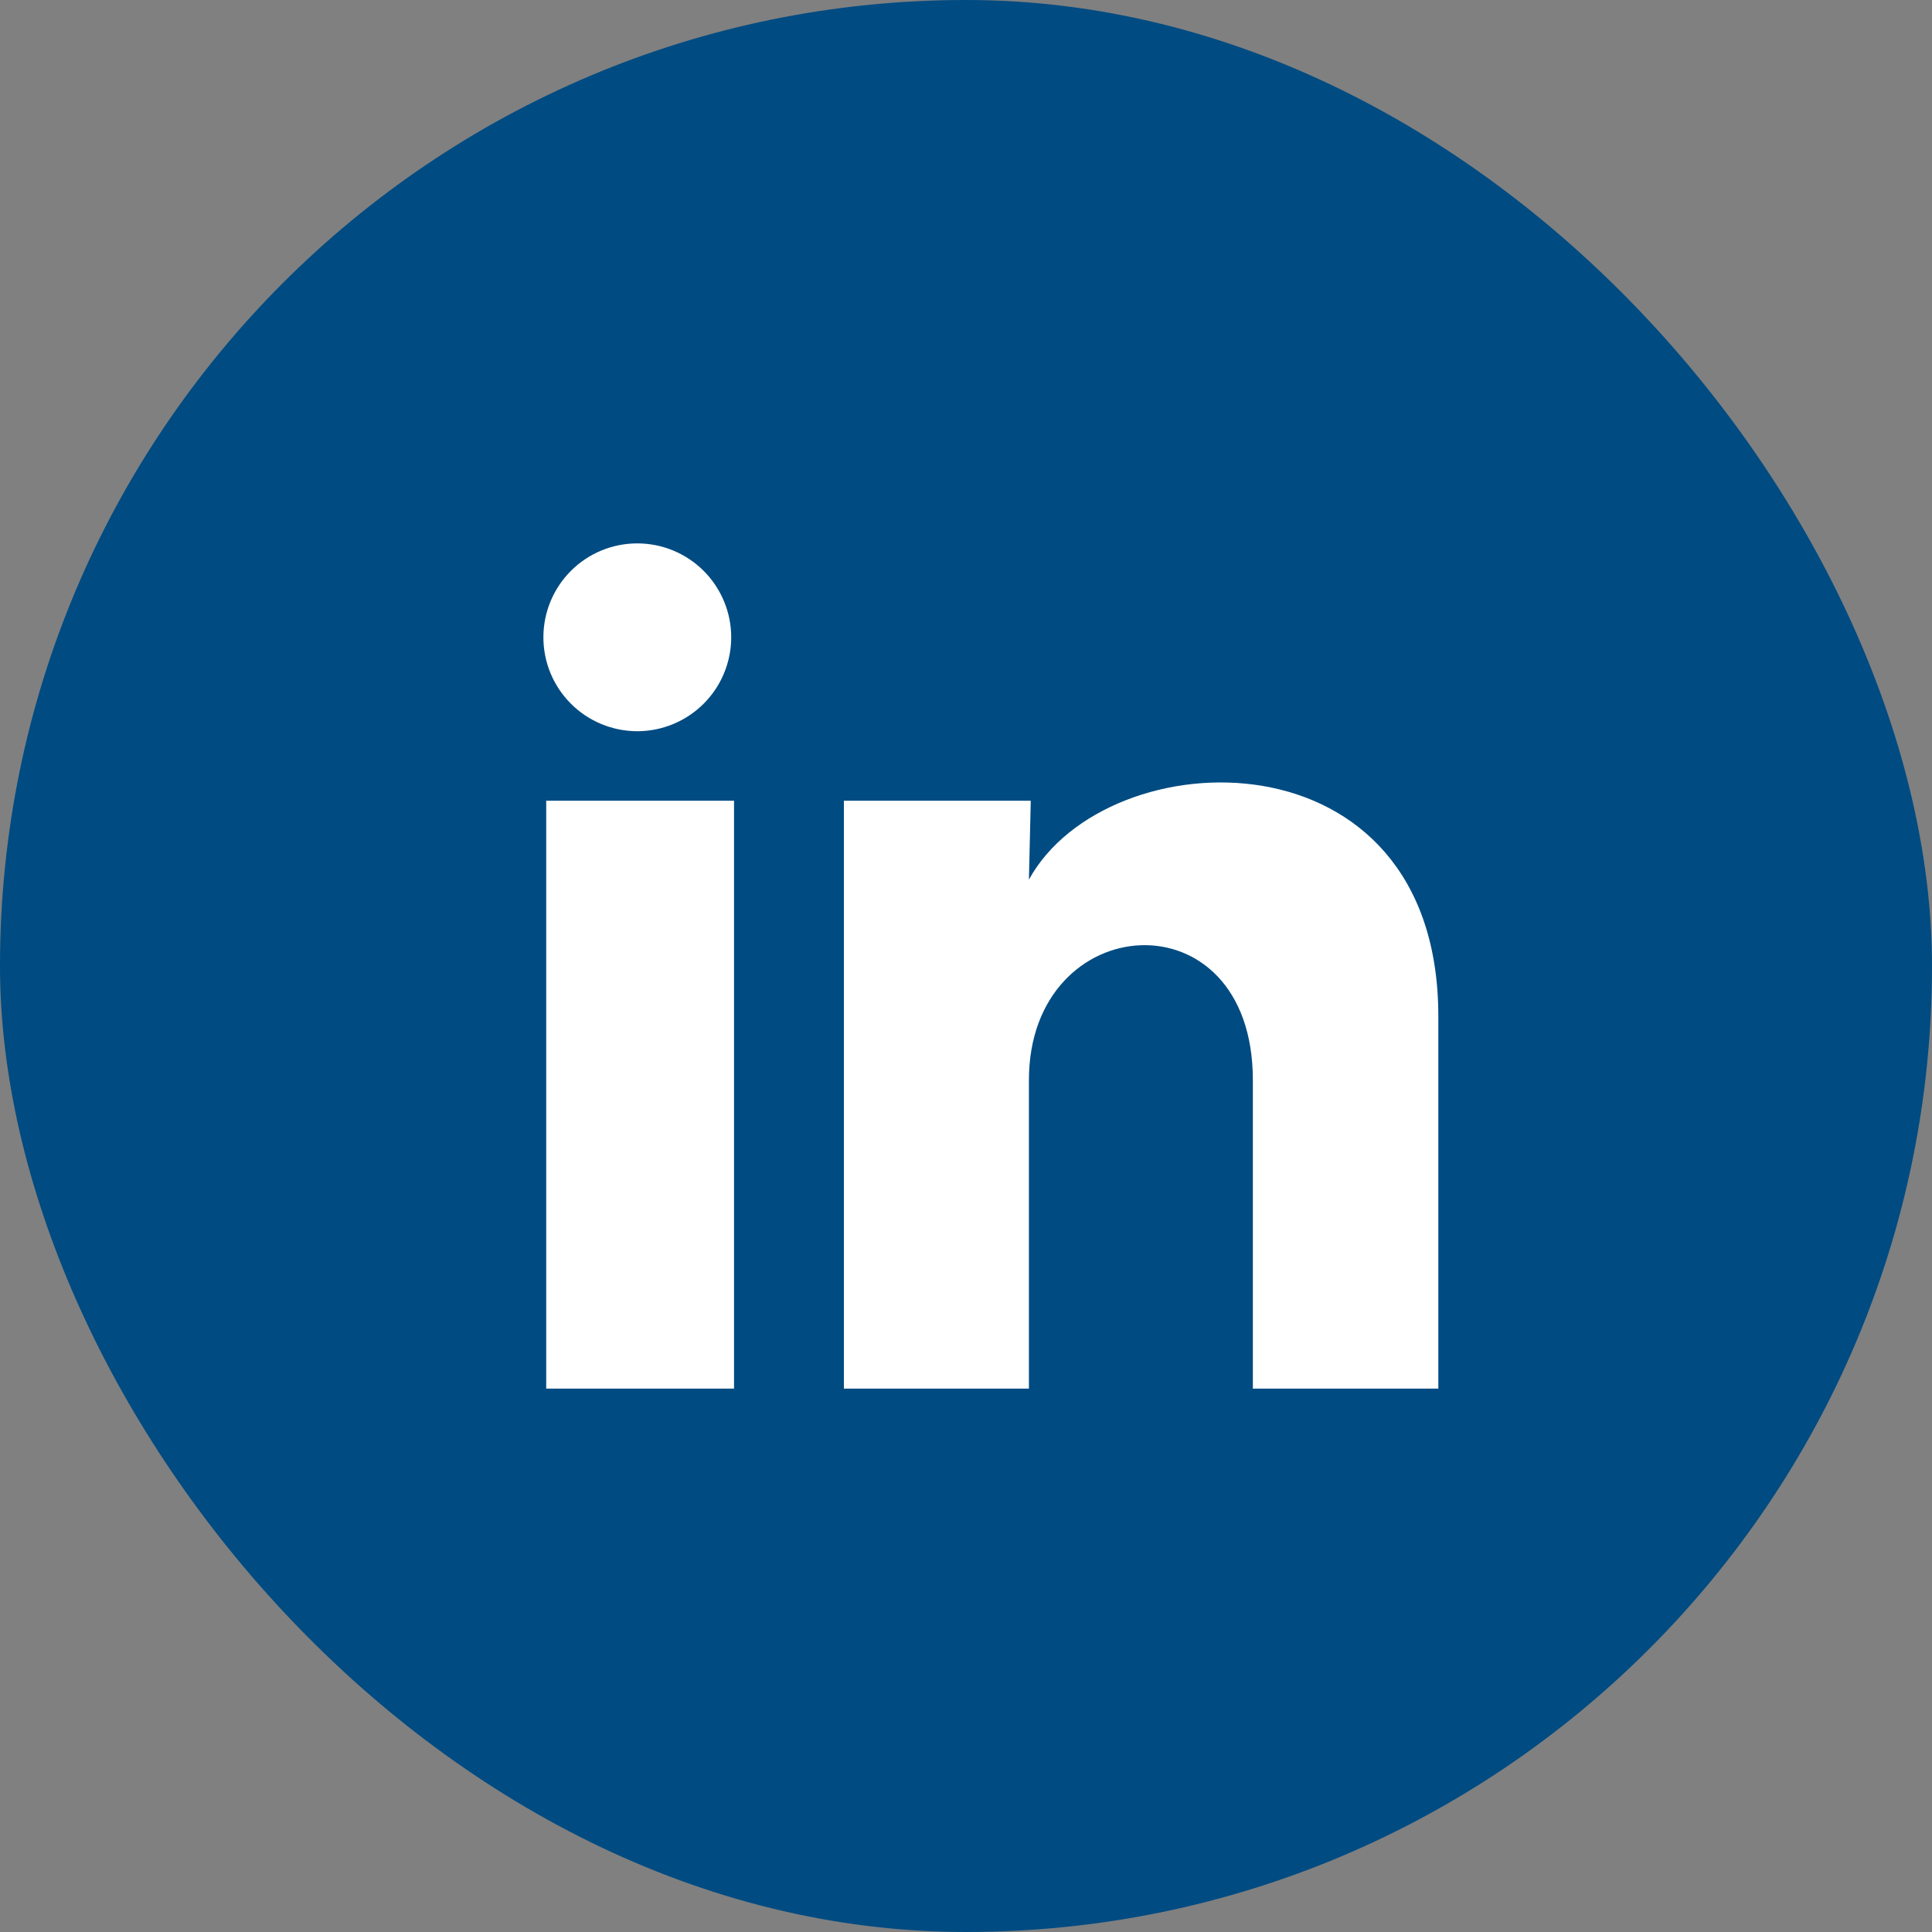
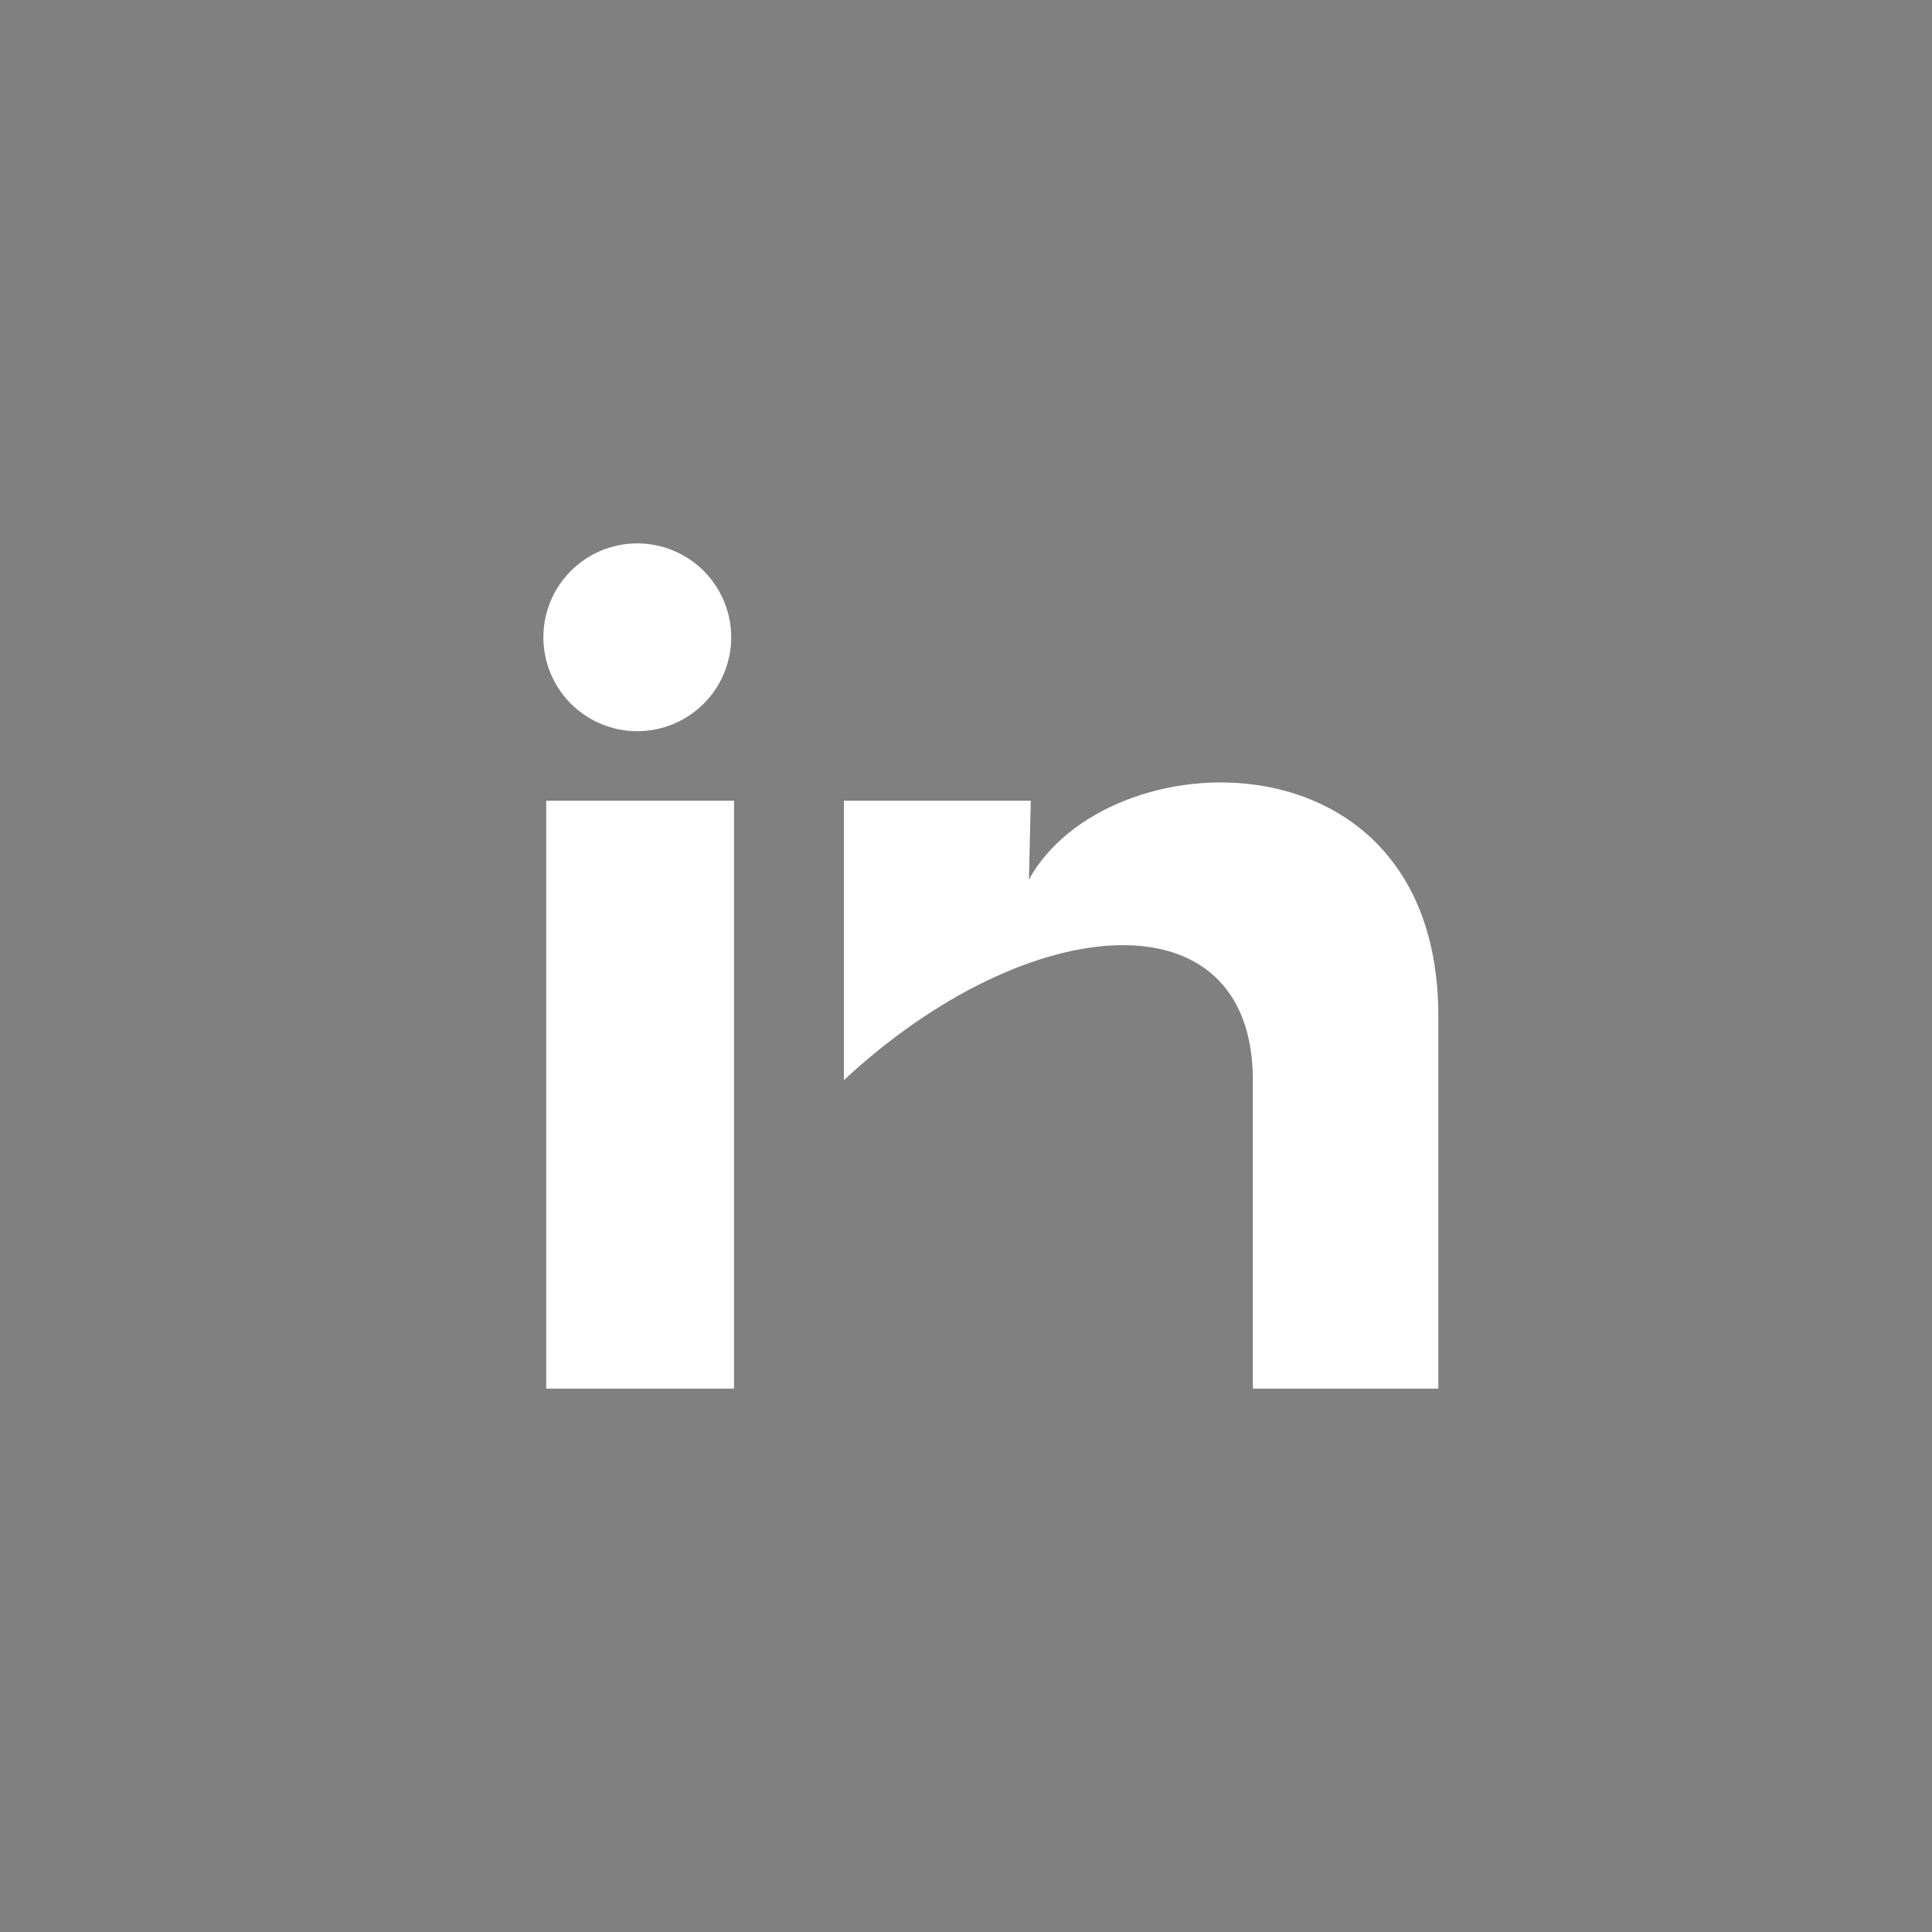
<svg xmlns="http://www.w3.org/2000/svg" width="46" height="46" viewBox="0 0 46 46" fill="none">
  <rect x="0" y="0" width="46" height="46" fill="#808080" stroke="none" />
-   <rect width="46" height="46" rx="23" fill="#004B82" />
-   <path d="M17.41 15.175C17.409 15.768 17.173 16.336 16.754 16.755C16.334 17.174 15.765 17.41 15.172 17.41C14.579 17.409 14.011 17.173 13.592 16.754C13.172 16.334 12.937 15.765 12.938 15.172C12.938 14.579 13.174 14.011 13.593 13.592C14.013 13.172 14.582 12.937 15.175 12.938C15.768 12.938 16.336 13.174 16.755 13.593C17.174 14.013 17.41 14.582 17.41 15.175ZM17.477 19.065H13.005V33.062H17.477V19.065ZM24.542 19.065H20.093V33.062H24.498V25.717C24.498 21.625 29.83 21.245 29.83 25.717V33.062H34.246V24.197C34.246 17.299 26.353 17.556 24.498 20.944L24.542 19.065Z" fill="white" />
+   <path d="M17.41 15.175C17.409 15.768 17.173 16.336 16.754 16.755C16.334 17.174 15.765 17.41 15.172 17.41C14.579 17.409 14.011 17.173 13.592 16.754C13.172 16.334 12.937 15.765 12.938 15.172C12.938 14.579 13.174 14.011 13.593 13.592C14.013 13.172 14.582 12.937 15.175 12.938C15.768 12.938 16.336 13.174 16.755 13.593C17.174 14.013 17.41 14.582 17.41 15.175ZM17.477 19.065H13.005V33.062H17.477V19.065ZM24.542 19.065H20.093V33.062V25.717C24.498 21.625 29.83 21.245 29.83 25.717V33.062H34.246V24.197C34.246 17.299 26.353 17.556 24.498 20.944L24.542 19.065Z" fill="white" />
</svg>